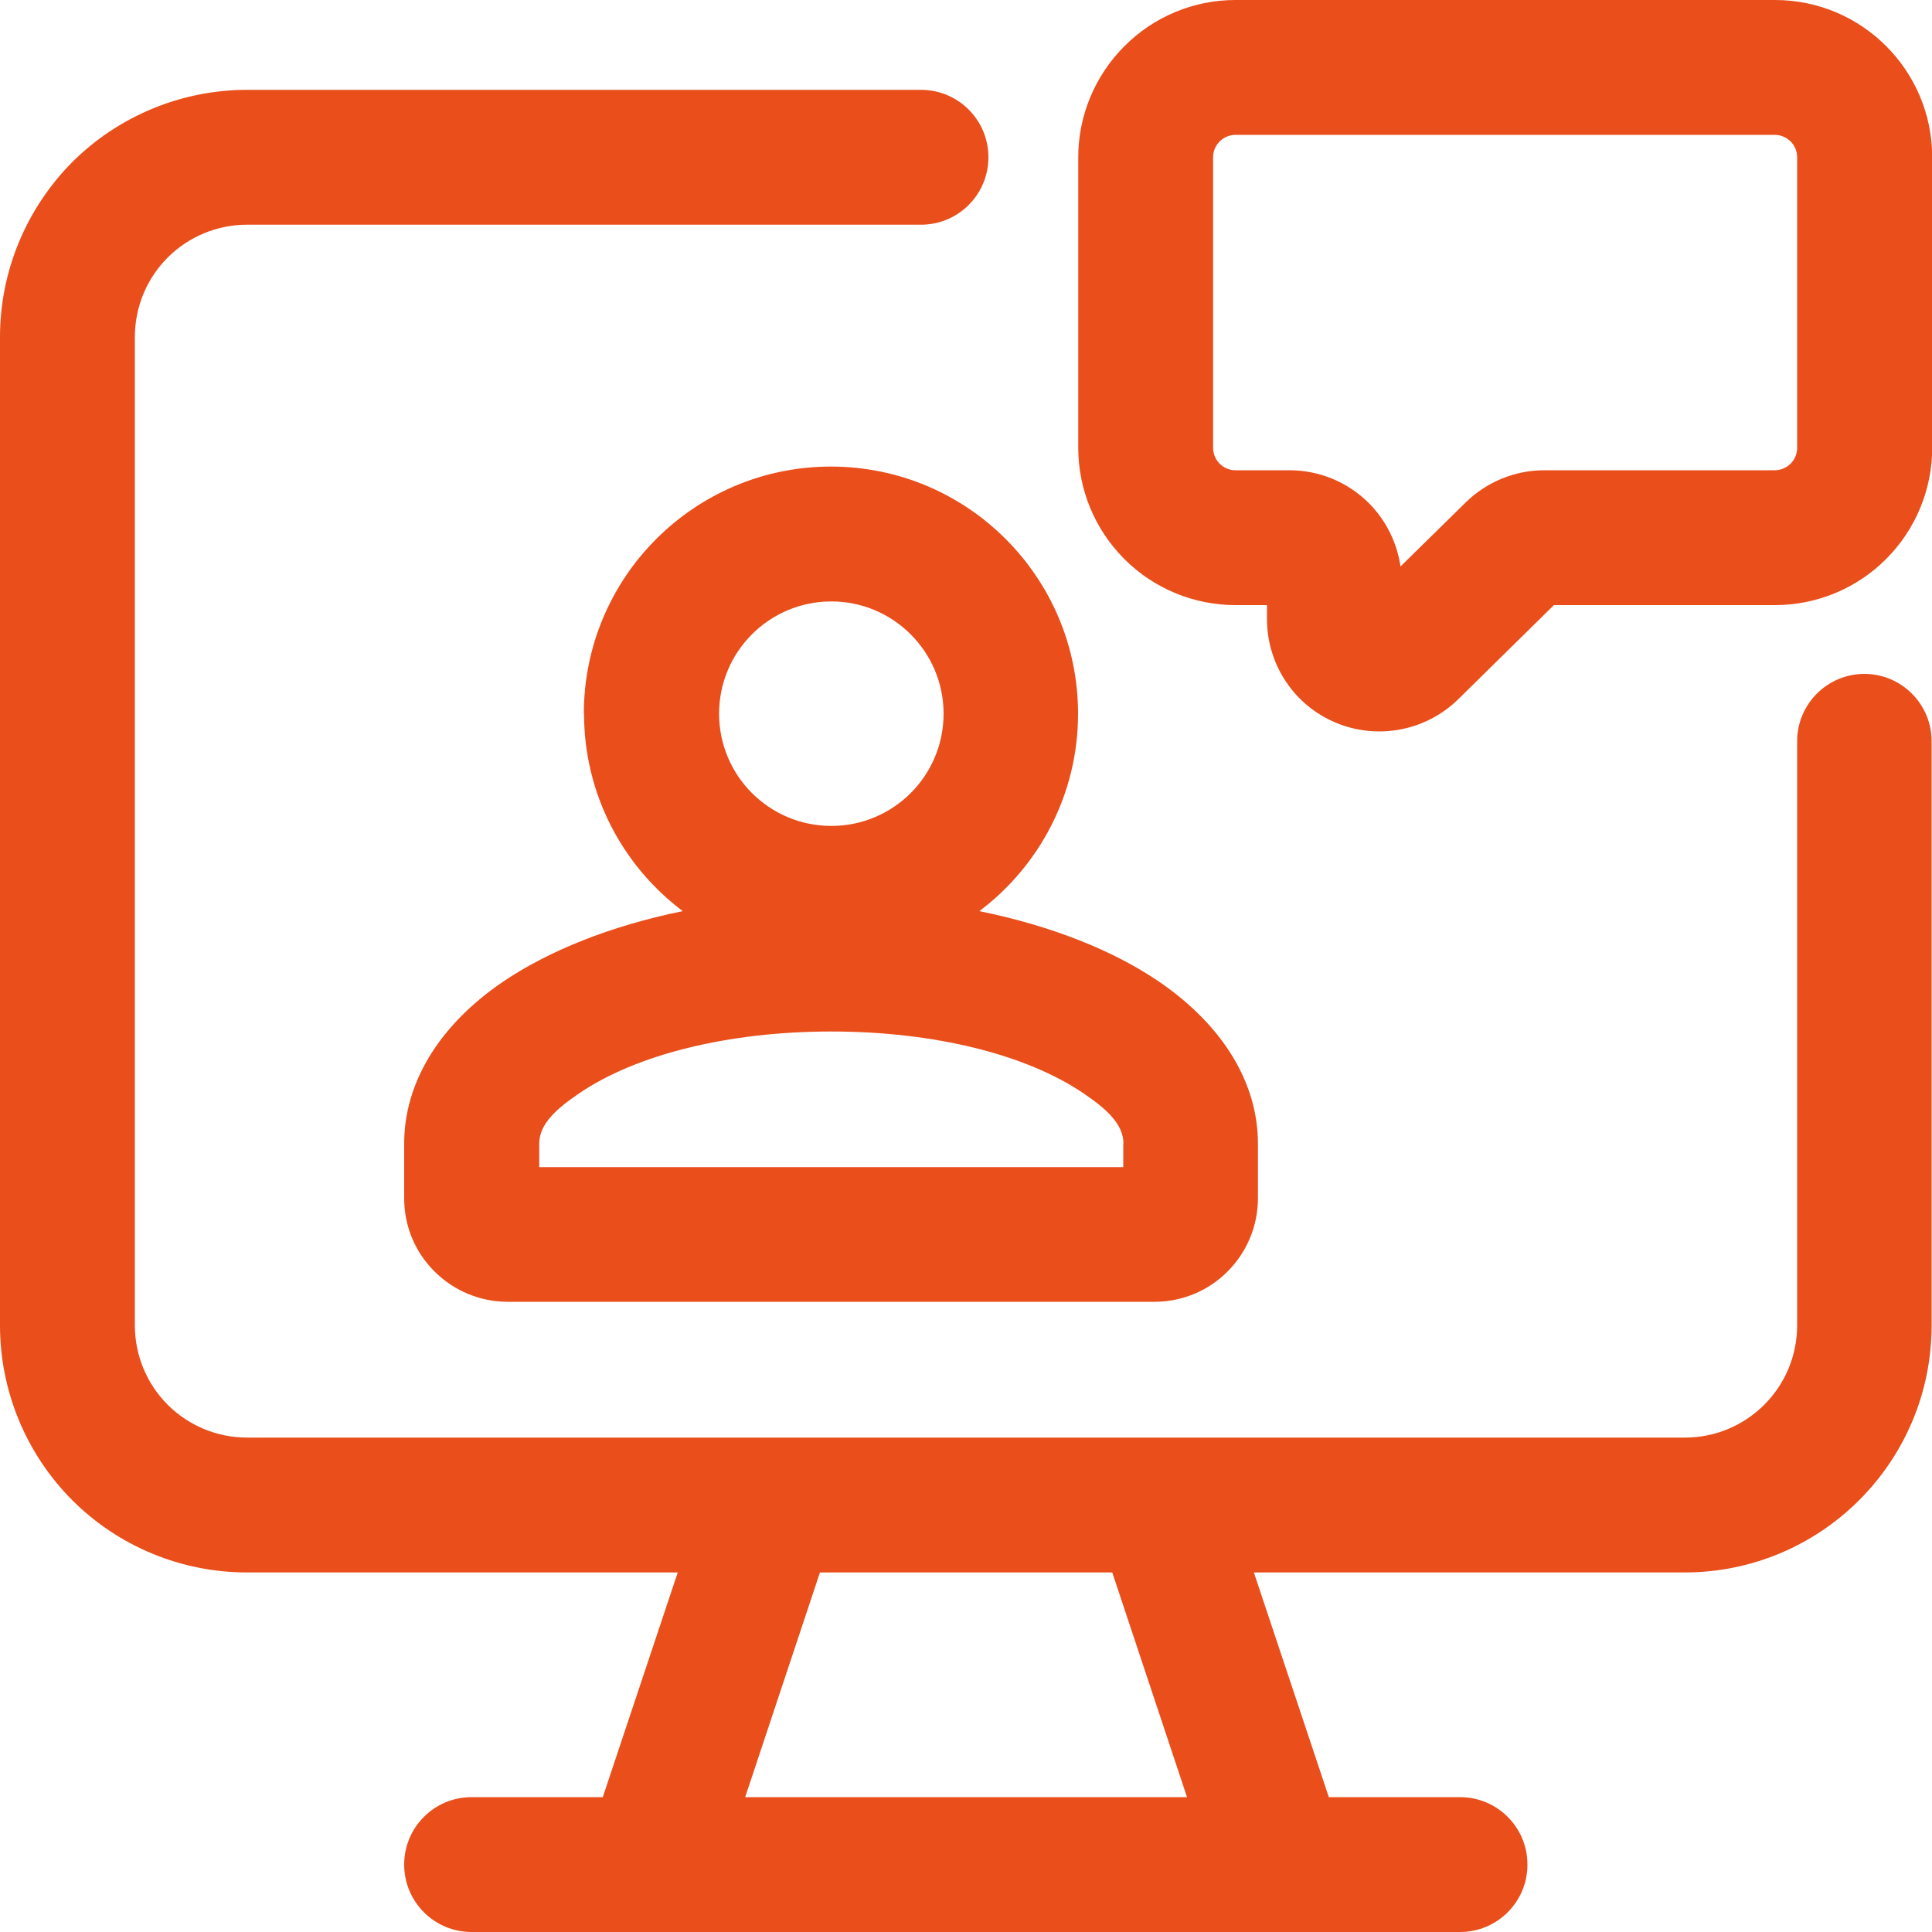
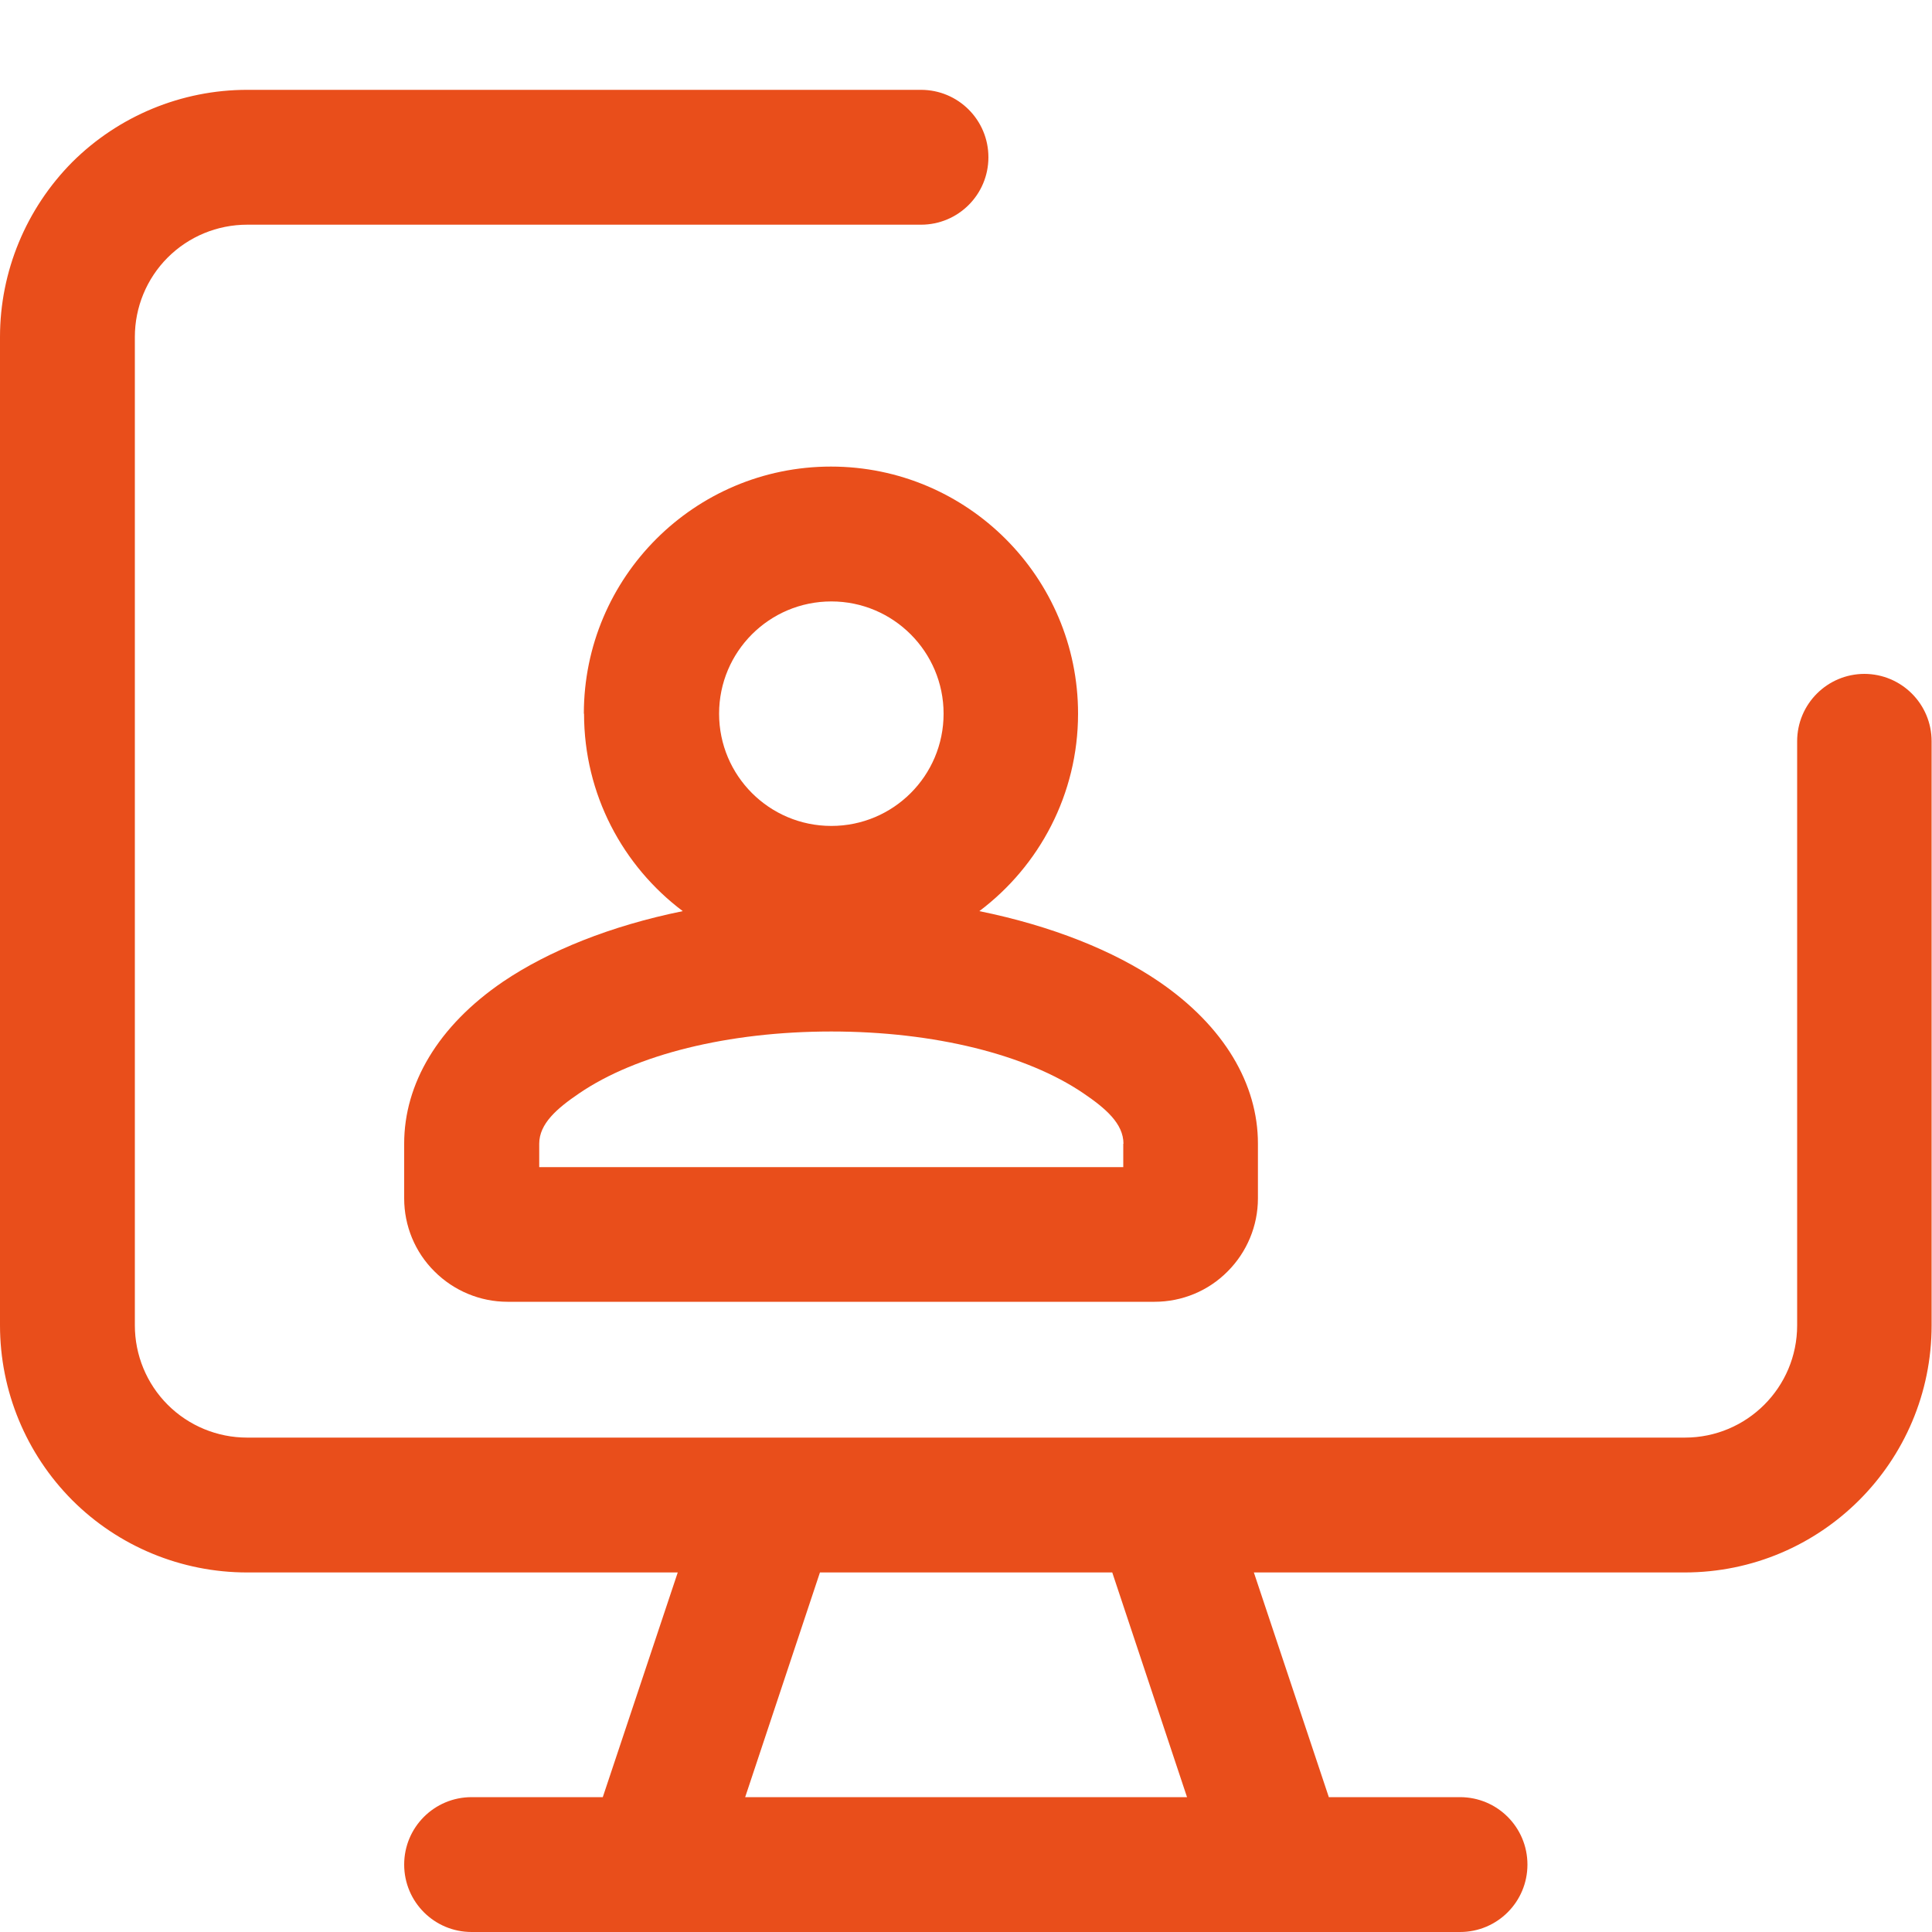
<svg xmlns="http://www.w3.org/2000/svg" id="Layer_1" data-name="Layer 1" viewBox="0 0 100 100">
  <defs>
    <style>
      .cls-1 {
        fill: #e94e1b;
        fill-rule: evenodd;
      }
    </style>
  </defs>
-   <path class="cls-1" d="m91.86,0h-27.91c-2.16,0-4.23.86-5.75,2.39-1.53,1.53-2.39,3.6-2.39,5.75v15.04c0,2.16.86,4.23,2.39,5.76,1.53,1.53,3.6,2.38,5.75,2.38h1.63v.73c0,2.34,1.4,4.46,3.57,5.36,2.16.9,4.66.42,6.33-1.22l4.95-4.87h11.44c2.16,0,4.23-.86,5.75-2.38,1.53-1.53,2.39-3.6,2.39-5.76v-15.04c0-4.49-3.64-8.14-8.14-8.14Zm1.16,23.18c0,.31-.12.6-.34.82-.22.22-.52.34-.82.34h-11.92c-1.53,0-2.99.6-4.08,1.67l-3.37,3.31c-.18-1.23-.75-2.39-1.64-3.28-1.09-1.09-2.57-1.7-4.11-1.7h-2.79c-.31,0-.6-.12-.82-.34-.22-.22-.34-.51-.34-.82v-15.04c0-.31.12-.6.34-.82s.52-.34.82-.34h27.91c.64,0,1.16.52,1.16,1.16v15.04Z" />
  <path class="cls-1" d="m96.51,34.88c-1.93,0-3.49,1.56-3.49,3.49v30.23c0,3.21-2.6,5.81-5.81,5.81H12.79c-1.54,0-3.02-.61-4.11-1.7-1.09-1.09-1.7-2.57-1.7-4.11V17.44c0-1.54.61-3.02,1.7-4.11,1.09-1.09,2.57-1.7,4.11-1.7h34.88c1.93,0,3.49-1.56,3.49-3.49s-1.56-3.49-3.49-3.49H12.79c-3.39,0-6.65,1.35-9.05,3.74C1.35,10.8,0,14.05,0,17.44v51.16C0,72,1.35,75.25,3.74,77.65c2.4,2.4,5.66,3.74,9.05,3.74h22.29l-3.88,11.63h-6.79c-1.93,0-3.49,1.56-3.49,3.49s1.56,3.49,3.49,3.49h51.16c1.93,0,3.49-1.56,3.49-3.49s-1.56-3.49-3.49-3.49h-6.79l-3.88-11.63h22.29c7.07,0,12.79-5.73,12.79-12.79v-30.23c0-1.93-1.56-3.49-3.49-3.49Zm-35.07,58.14h-22.87l3.87-11.63h15.13l3.87,11.63Z" />
  <path class="cls-1" d="m30.23,36.94c0,4.18,2.01,7.89,5.11,10.22-3.74.76-6.95,2.06-9.3,3.65-3.38,2.3-5.12,5.3-5.12,8.38v2.84c0,1.42.56,2.78,1.57,3.78,1,1,2.36,1.57,3.78,1.57h33.49c1.42,0,2.78-.56,3.78-1.57,1-1,1.57-2.36,1.57-3.78v-2.84c0-3.07-1.74-6.07-5.12-8.38-2.34-1.6-5.56-2.89-9.3-3.65,3.1-2.33,5.11-6.05,5.11-10.22,0-7.06-5.73-12.79-12.79-12.79s-12.79,5.73-12.79,12.79Zm27.91,22.26v1.21h-30.23v-1.21c0-1.04.92-1.83,2.07-2.61,2.93-2,7.7-3.2,13.05-3.2s10.11,1.2,13.05,3.2c1.15.78,2.07,1.57,2.07,2.61Zm-9.3-22.26c0,3.21-2.6,5.81-5.81,5.81s-5.81-2.6-5.81-5.81,2.6-5.81,5.81-5.81,5.81,2.61,5.81,5.81Z" />
</svg>